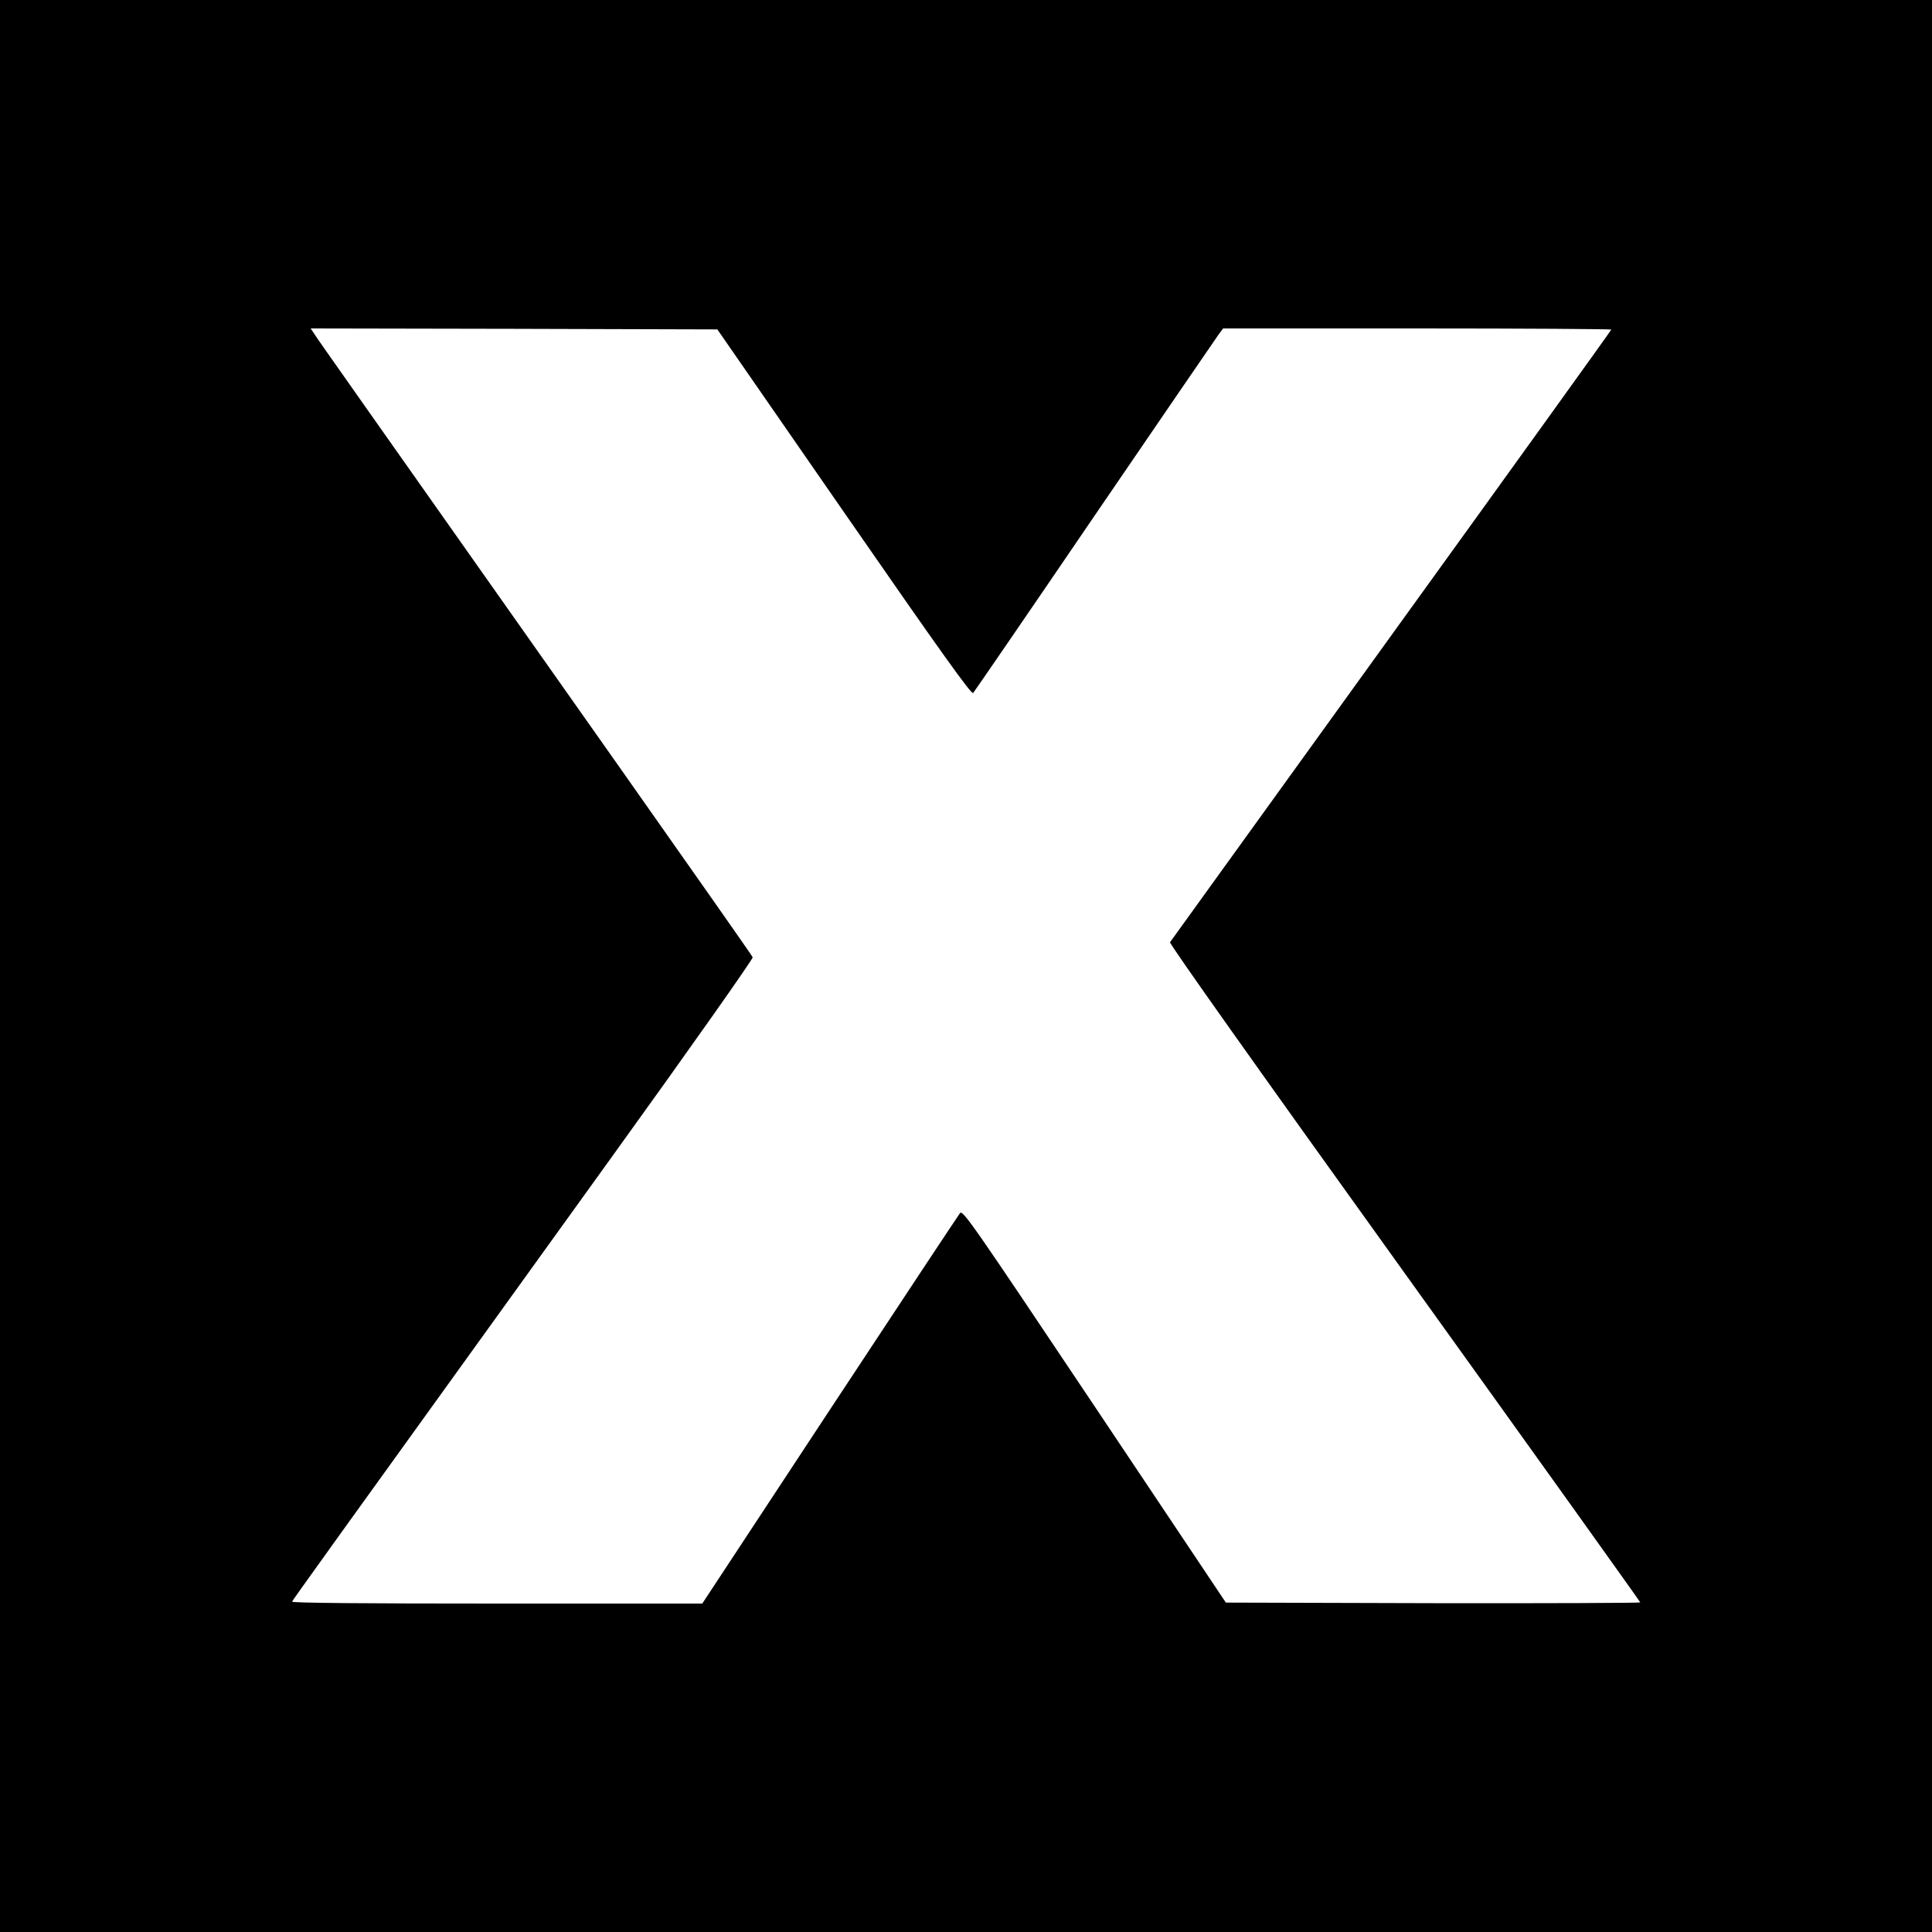
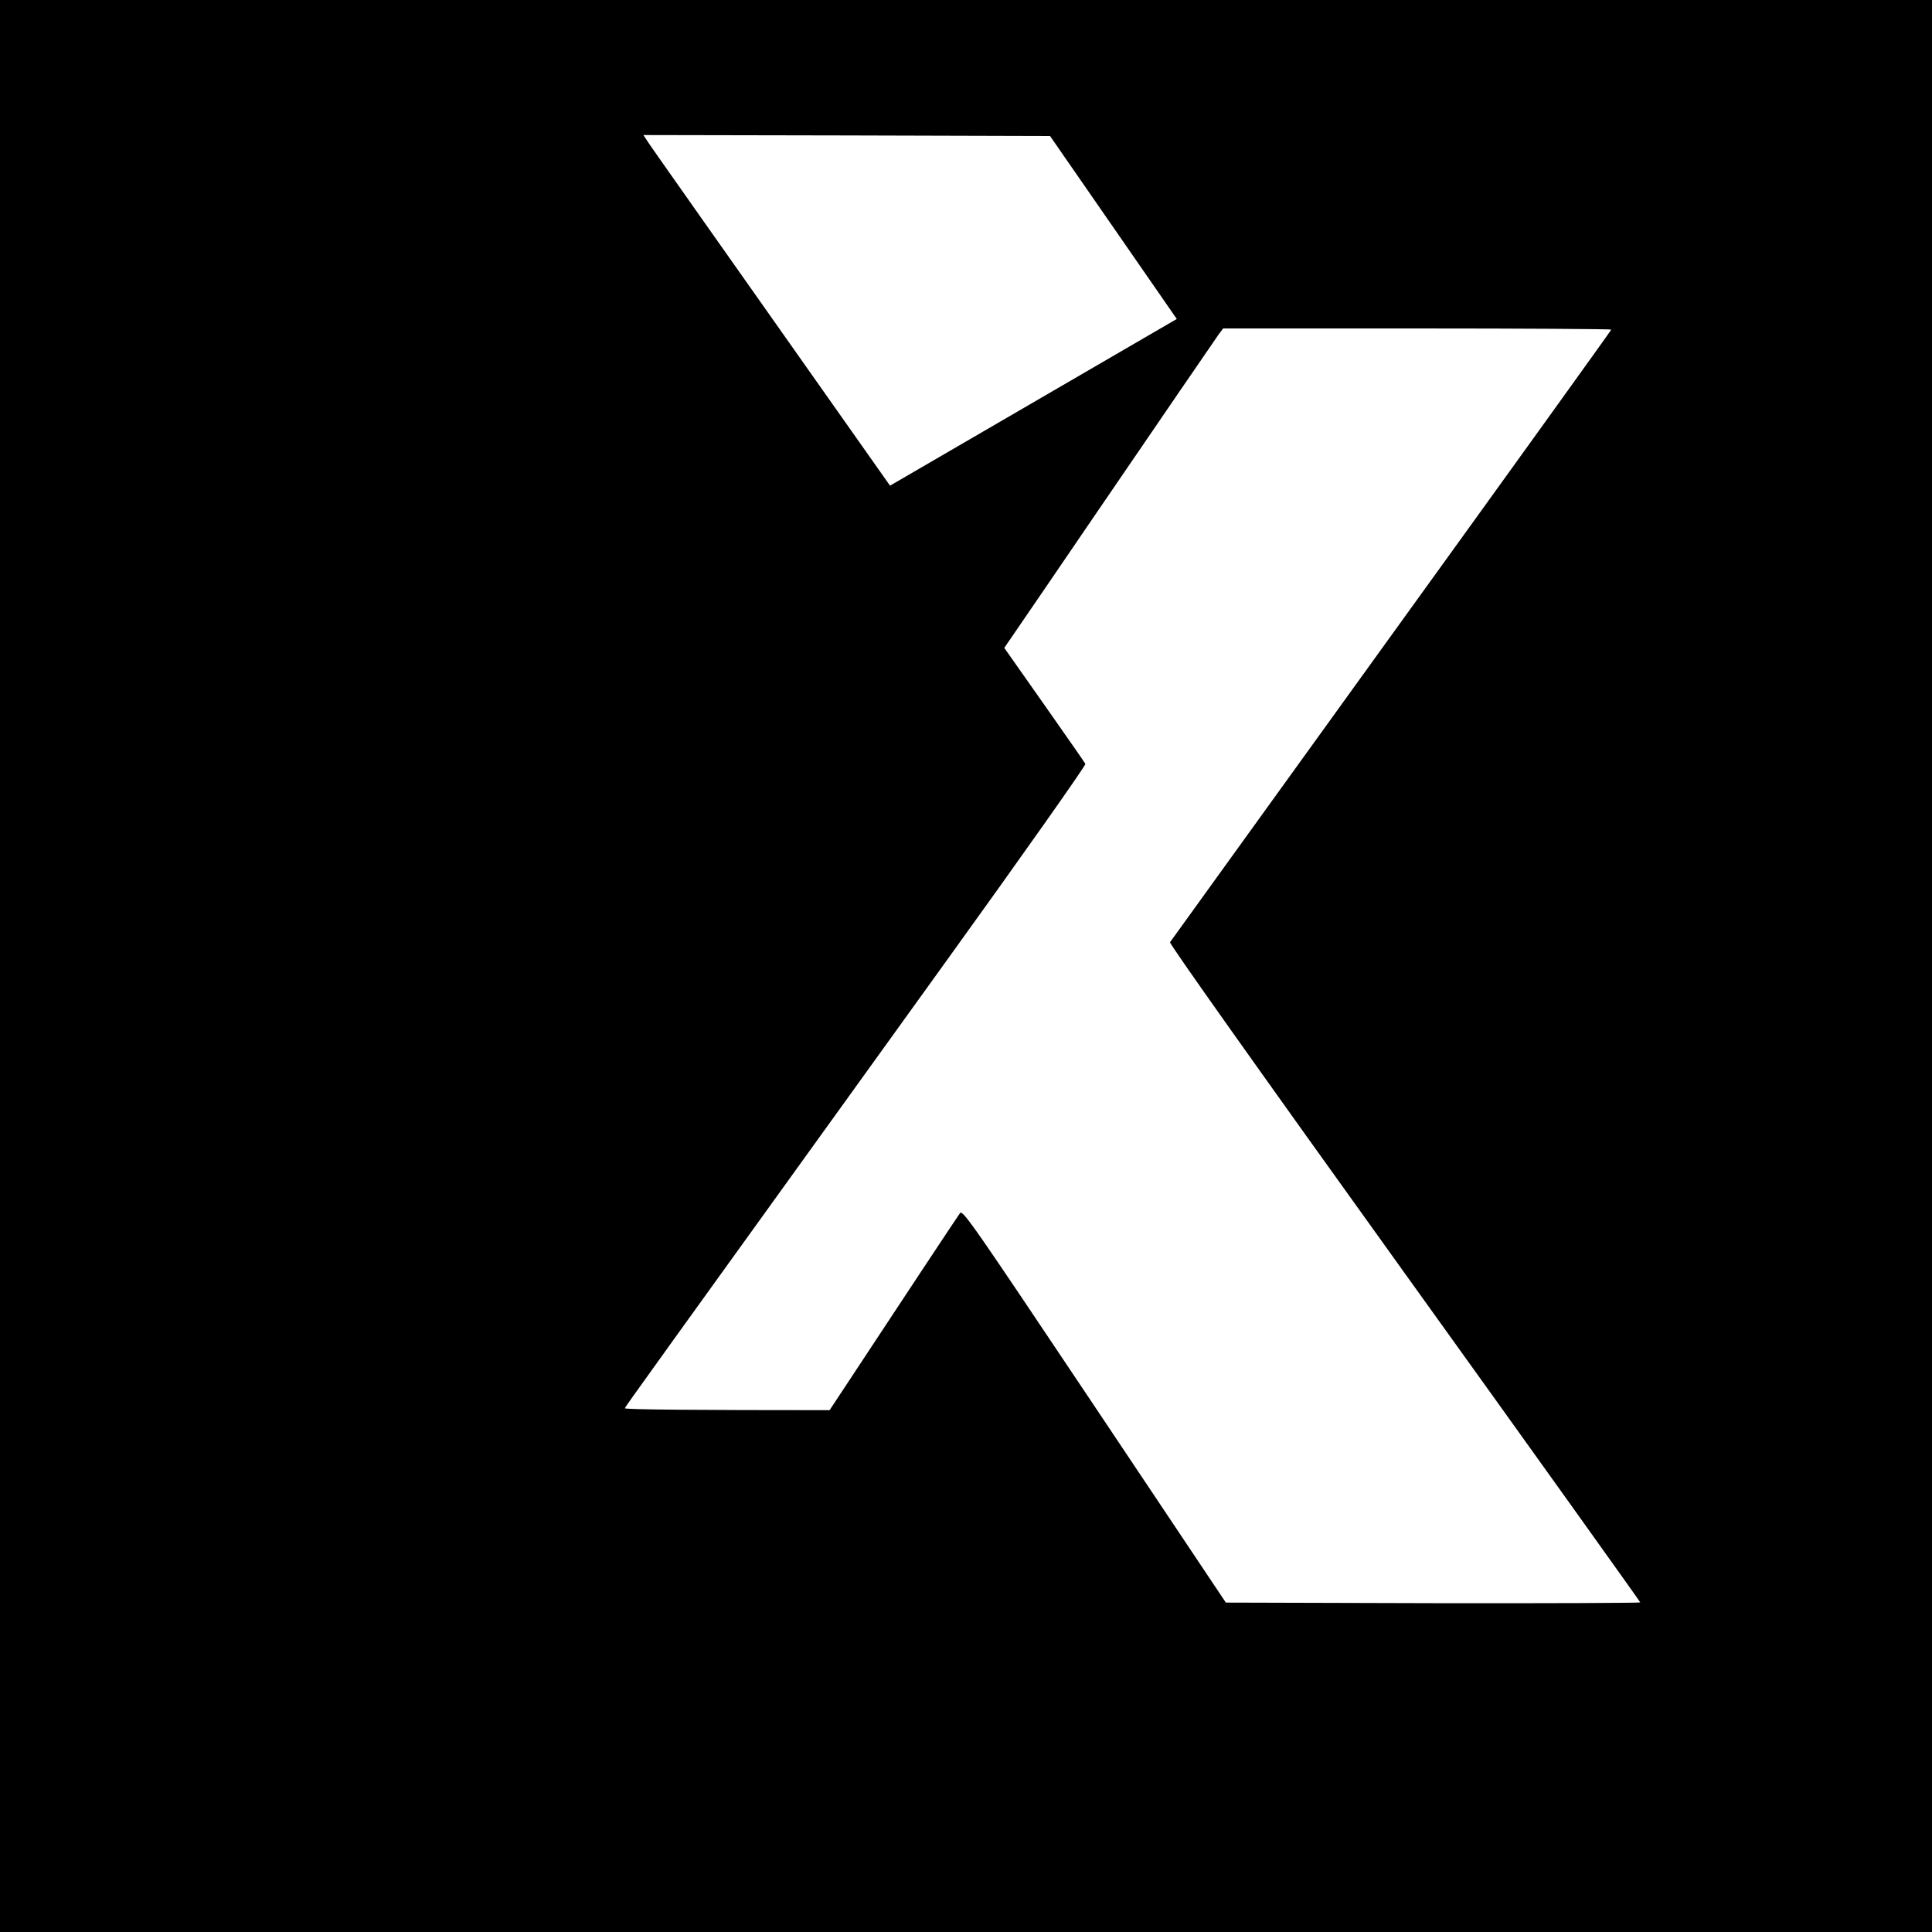
<svg xmlns="http://www.w3.org/2000/svg" version="1.0" width="1000pt" height="1000pt" viewBox="0 0 1000 1000" preserveAspectRatio="xMidYMid meet">
  <g transform="translate(0,1000) scale(0.1,-0.1)" fill="#000000" stroke="none">
-     <path d="M0 5000 l0 -5000 5000 0 5000 0 0 5000 0 5000 -5000 0 -5000 0 0 -5000z m4369 2348 c502 -725 659 -944 668 -935 6 7 289 419 628 917 340 498 629 920 642 938 l24 32 1005 0 c552 0 1004 -3 1004 -6 0 -3 -512 -715 -1138 -1582 -626 -867 -1141 -1583 -1146 -1589 -4 -8 454 -654 1214 -1712 671 -934 1220 -1702 1220 -1705 0 -3 -483 -5 -1072 -4 l-1073 3 -680 1017 c-635 949 -681 1016 -696 999 -8 -10 -312 -469 -675 -1020 l-659 -1001 -1063 0 c-686 0 -1062 3 -1060 10 3 9 126 180 1652 2298 406 563 735 1030 732 1037 -2 7 -317 455 -698 996 -1386 1966 -1555 2204 -1572 2232 l-18 27 1052 -2 1053 -3 656 -947z" />
+     <path d="M0 5000 l0 -5000 5000 0 5000 0 0 5000 0 5000 -5000 0 -5000 0 0 -5000z m4369 2348 c502 -725 659 -944 668 -935 6 7 289 419 628 917 340 498 629 920 642 938 l24 32 1005 0 c552 0 1004 -3 1004 -6 0 -3 -512 -715 -1138 -1582 -626 -867 -1141 -1583 -1146 -1589 -4 -8 454 -654 1214 -1712 671 -934 1220 -1702 1220 -1705 0 -3 -483 -5 -1072 -4 l-1073 3 -680 1017 c-635 949 -681 1016 -696 999 -8 -10 -312 -469 -675 -1020 c-686 0 -1062 3 -1060 10 3 9 126 180 1652 2298 406 563 735 1030 732 1037 -2 7 -317 455 -698 996 -1386 1966 -1555 2204 -1572 2232 l-18 27 1052 -2 1053 -3 656 -947z" />
  </g>
</svg>